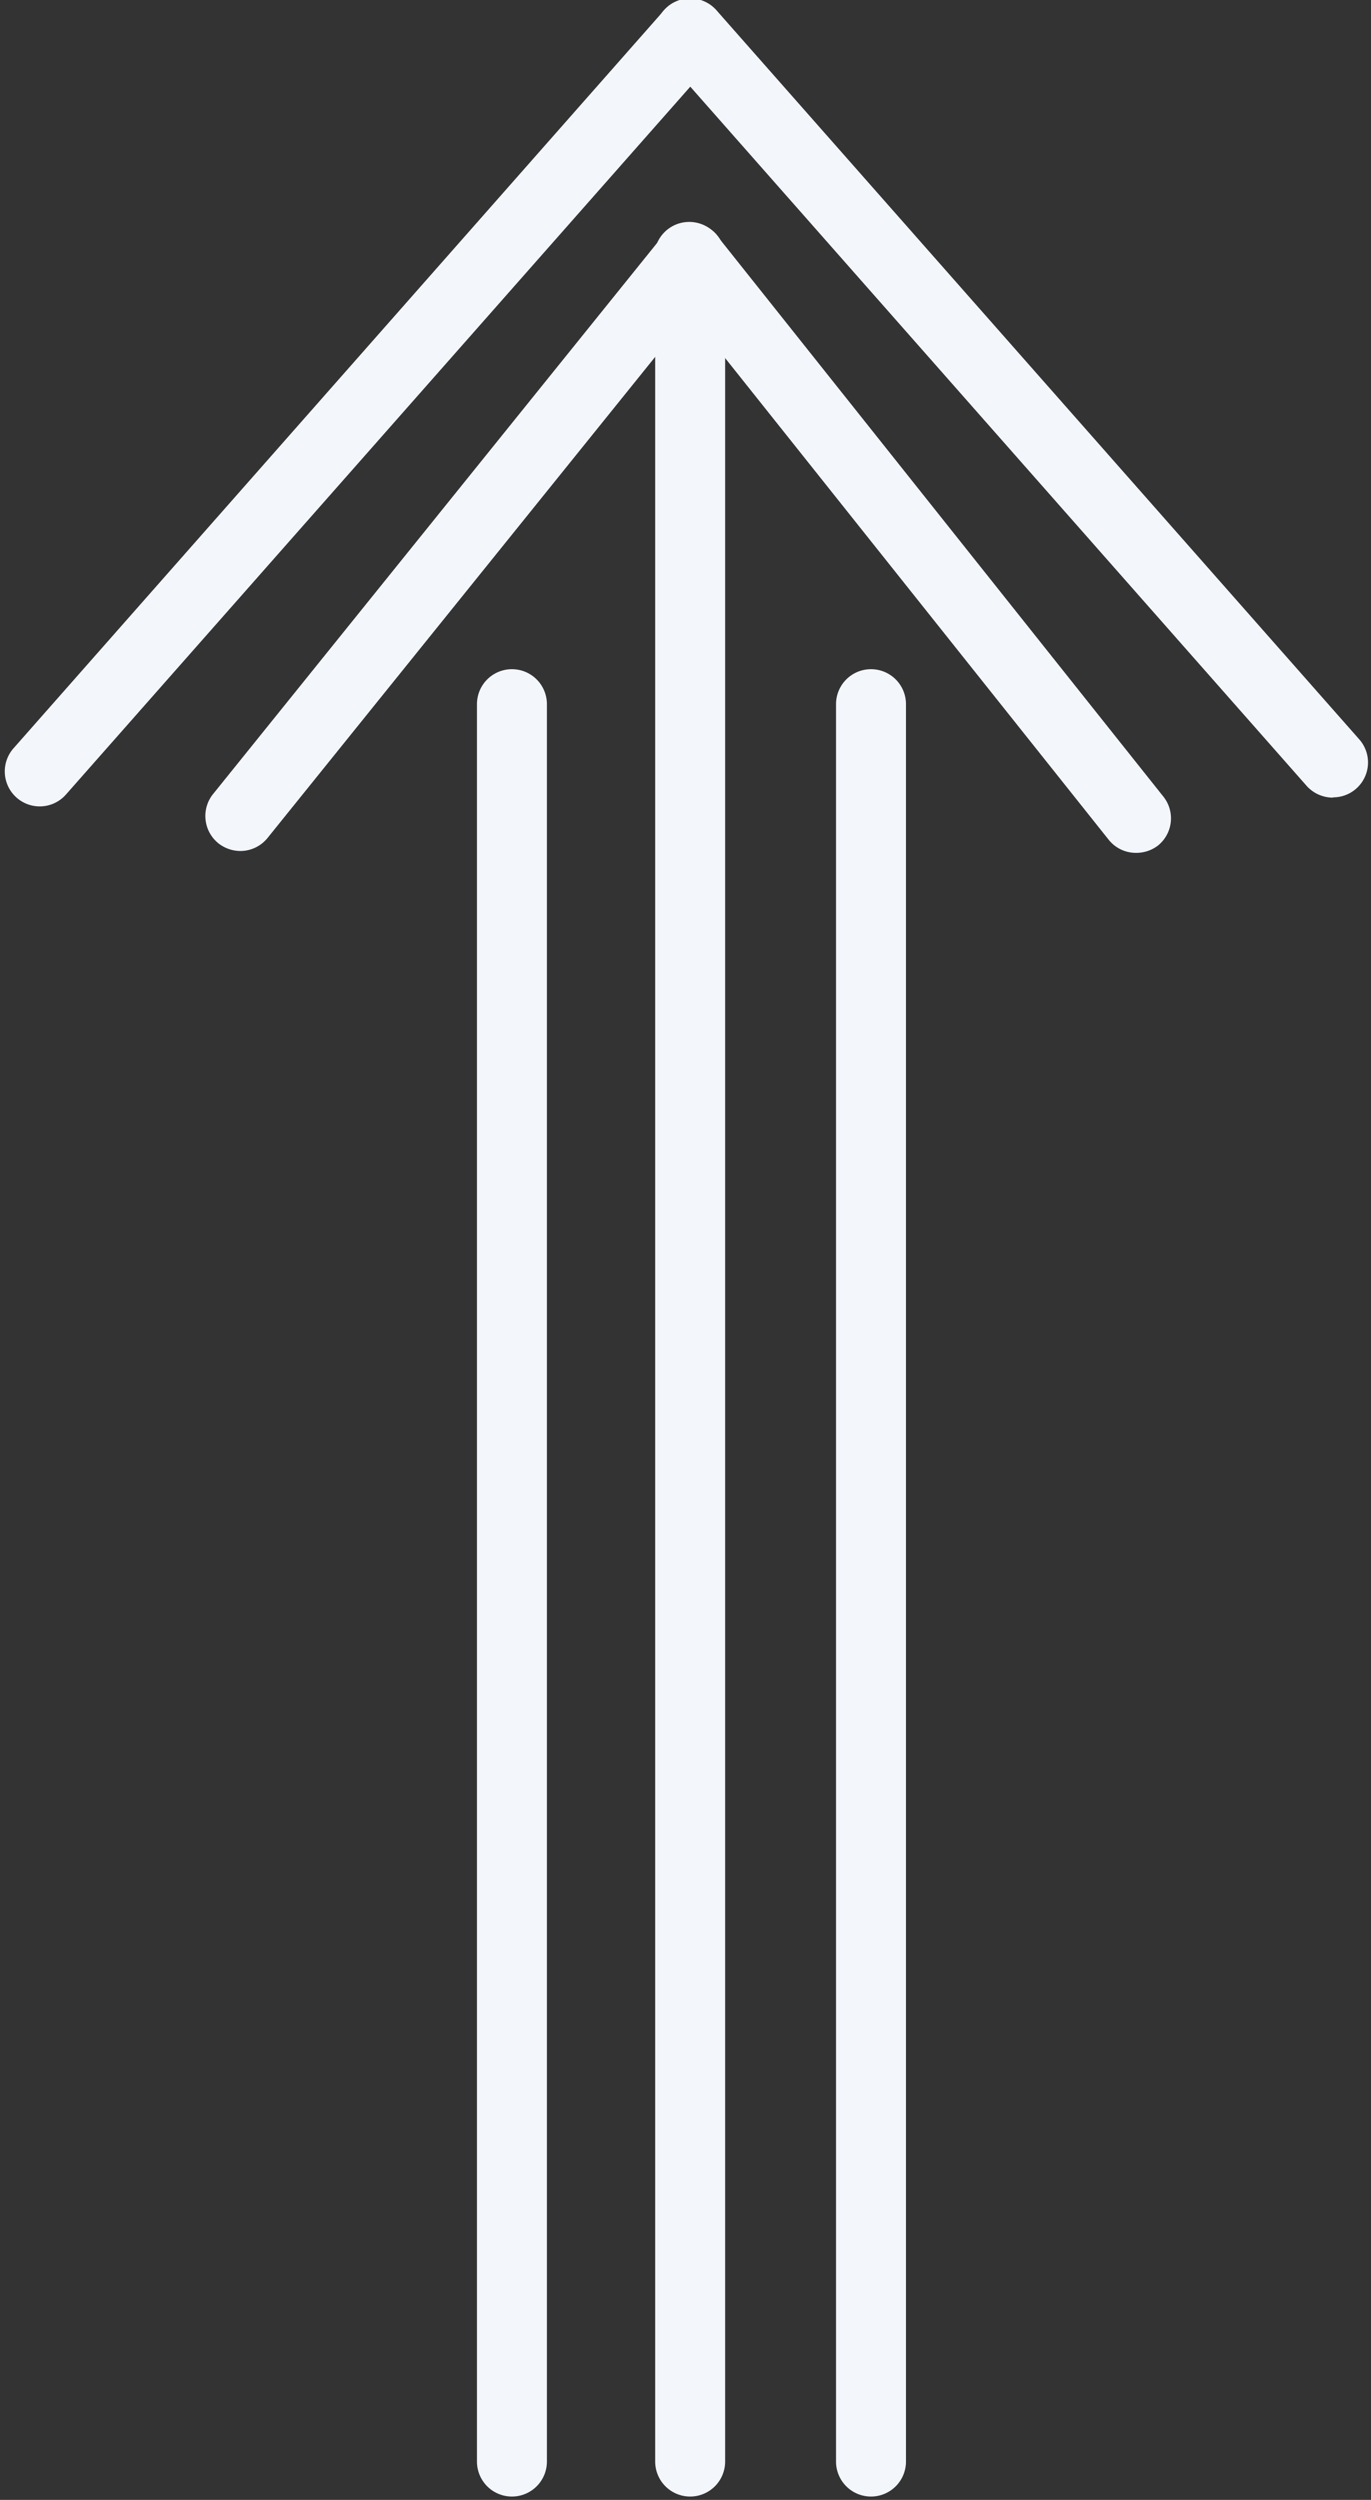
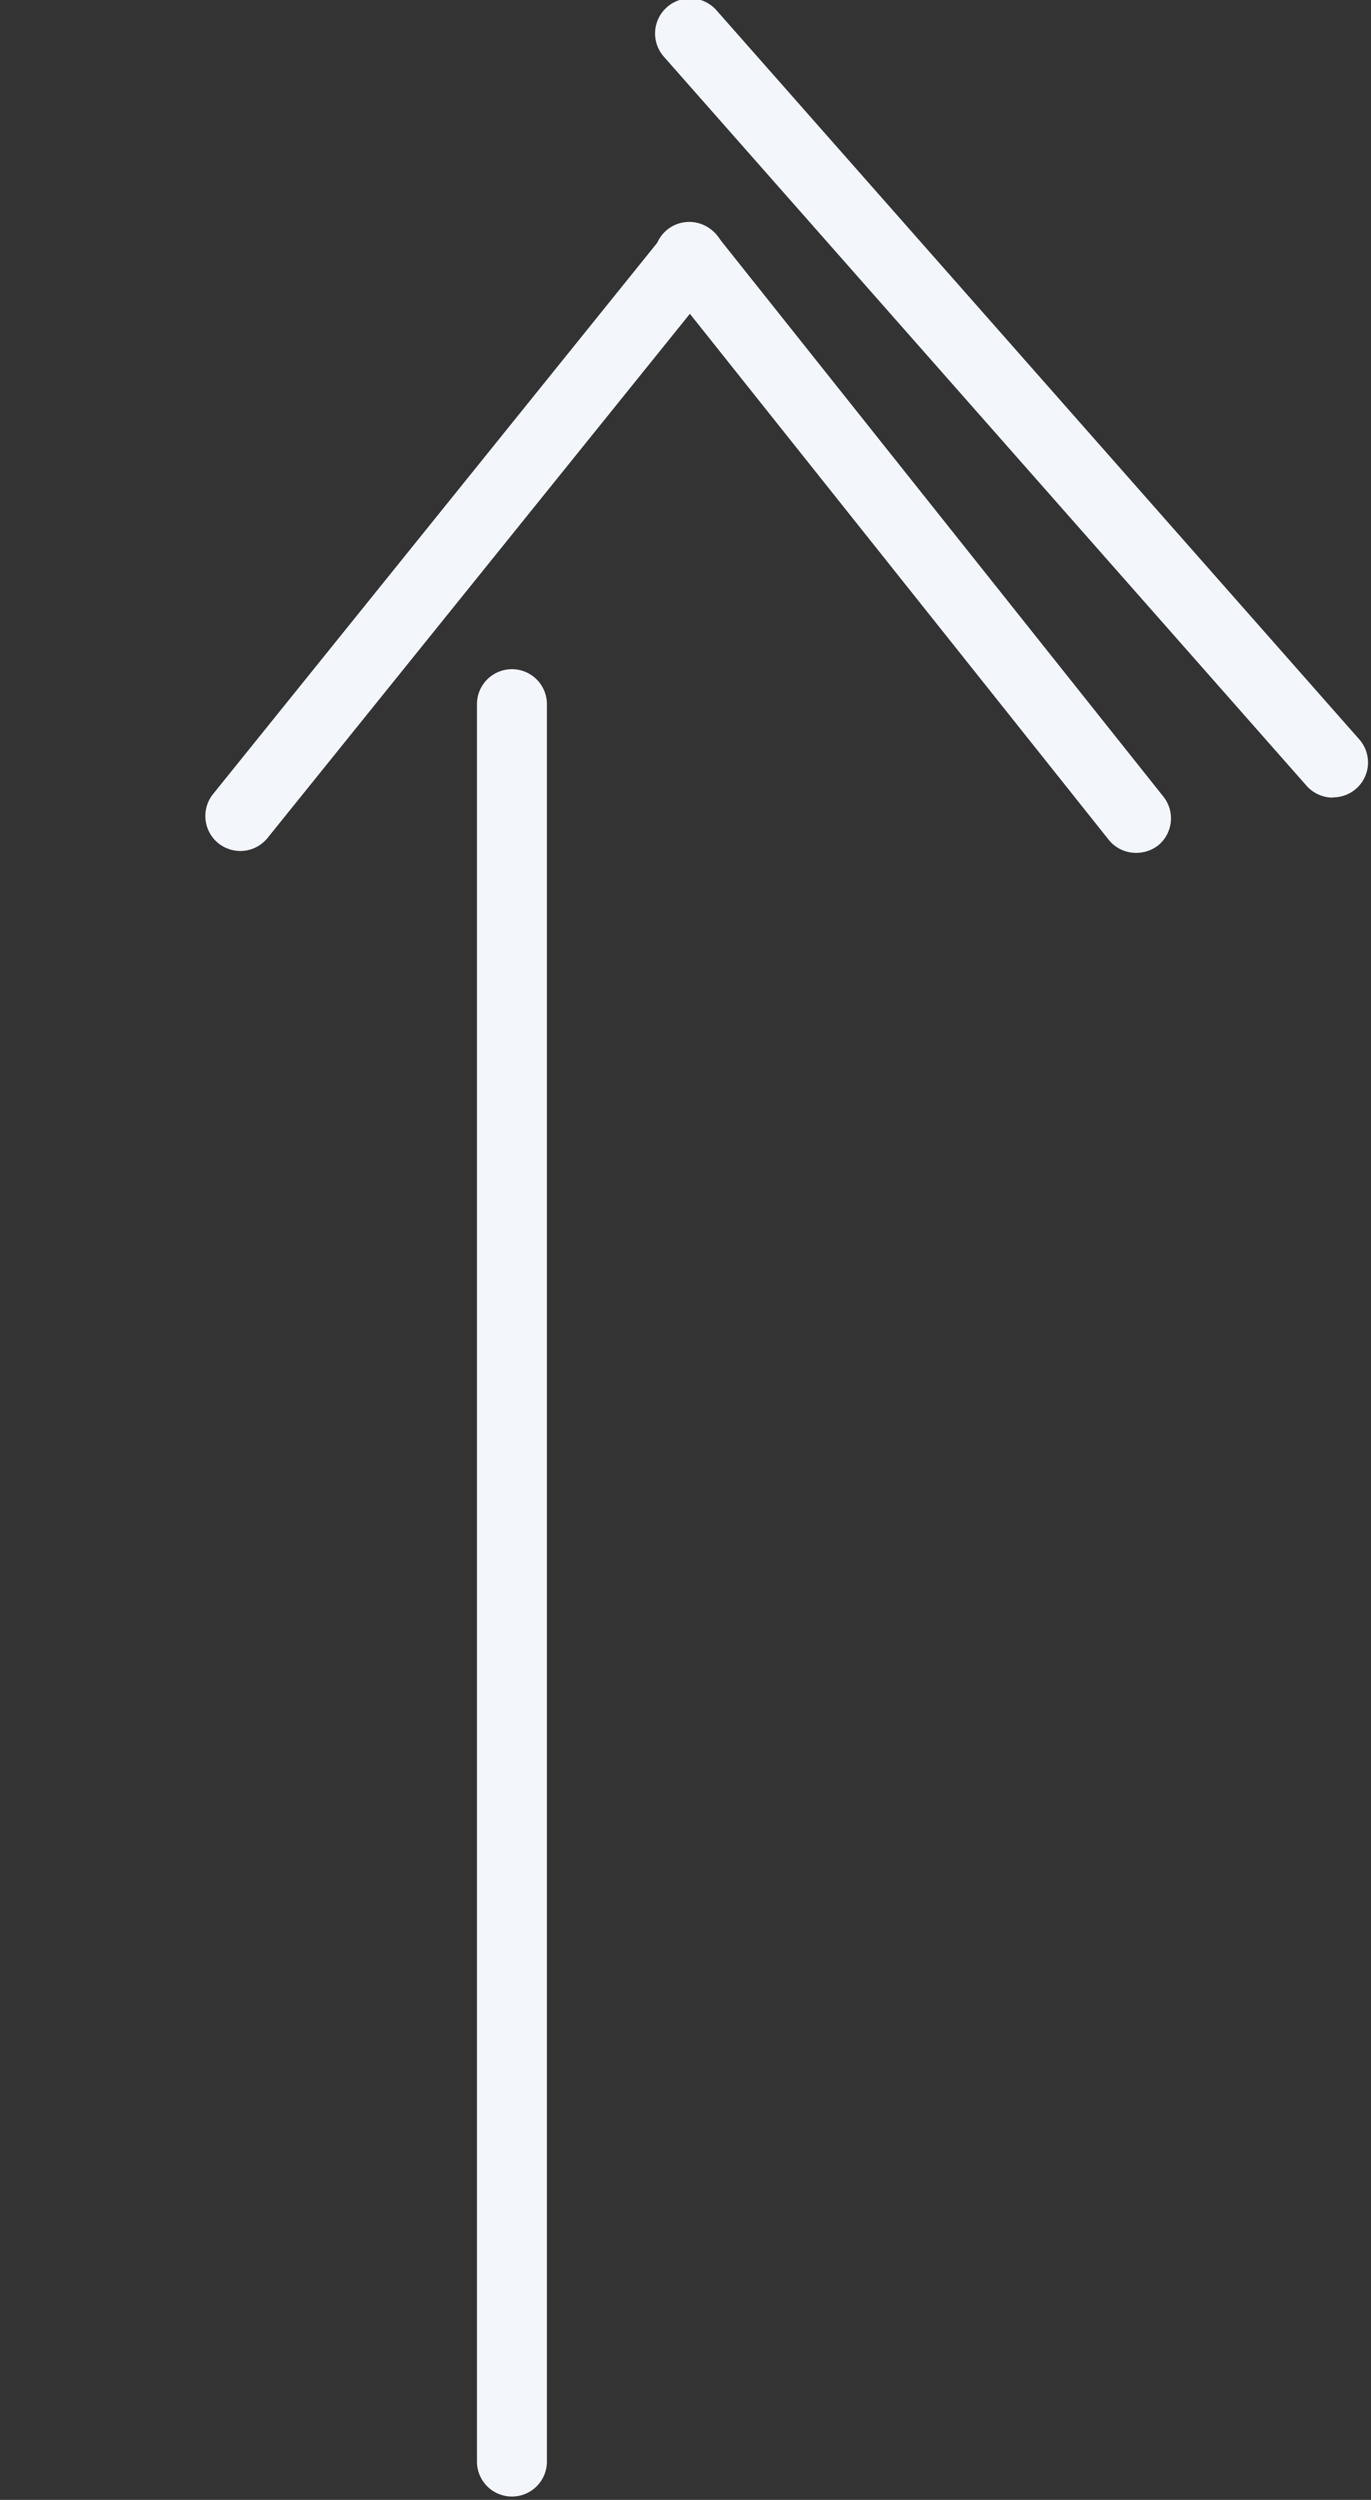
<svg xmlns="http://www.w3.org/2000/svg" fill="#000000" height="26.8" preserveAspectRatio="xMidYMid meet" version="1" viewBox="8.6 2.7 14.7 26.8" width="14.7" zoomAndPan="magnify">
  <rect x="8.6" y="2.7" width="14.7" height="26.8" fill="#333333" stroke="none" />
  <g data-name="Layer 15" fill="#f3f6fa" id="change1_1">
-     <path d="M16,29.464a.375.375,0,0,1-.375-.375V5.462a.375.375,0,0,1,.75,0V29.089A.375.375,0,0,1,16,29.464Z" />
-     <path d="M9.026,11.345a.375.375,0,0,1-.281-.623l6.974-7.91a.375.375,0,1,1,.562.5L9.307,11.218A.375.375,0,0,1,9.026,11.345Z" />
    <path d="M22.892,11.251a.379.379,0,0,1-.282-.126L15.719,3.309a.375.375,0,1,1,.562-.5l6.892,7.816a.374.374,0,0,1-.281.623Z" />
    <path d="M11.177,11.823a.382.382,0,0,1-.236-.083.376.376,0,0,1-.056-.528l4.823-5.985a.375.375,0,1,1,.584.471l-4.823,5.985A.375.375,0,0,1,11.177,11.823Z" />
    <path d="M20.78,11.843a.373.373,0,0,1-.293-.141L15.707,5.7a.375.375,0,1,1,.586-.467l4.78,6.006a.374.374,0,0,1-.059.527A.382.382,0,0,1,20.78,11.843Z" />
    <path d="M14.089,29.464a.375.375,0,0,1-.375-.375V10.249a.375.375,0,0,1,.75,0v18.84A.375.375,0,0,1,14.089,29.464Z" />
-     <path d="M17.939,29.464a.375.375,0,0,1-.375-.375V10.249a.375.375,0,0,1,.75,0v18.84A.375.375,0,0,1,17.939,29.464Z" />
  </g>
</svg>